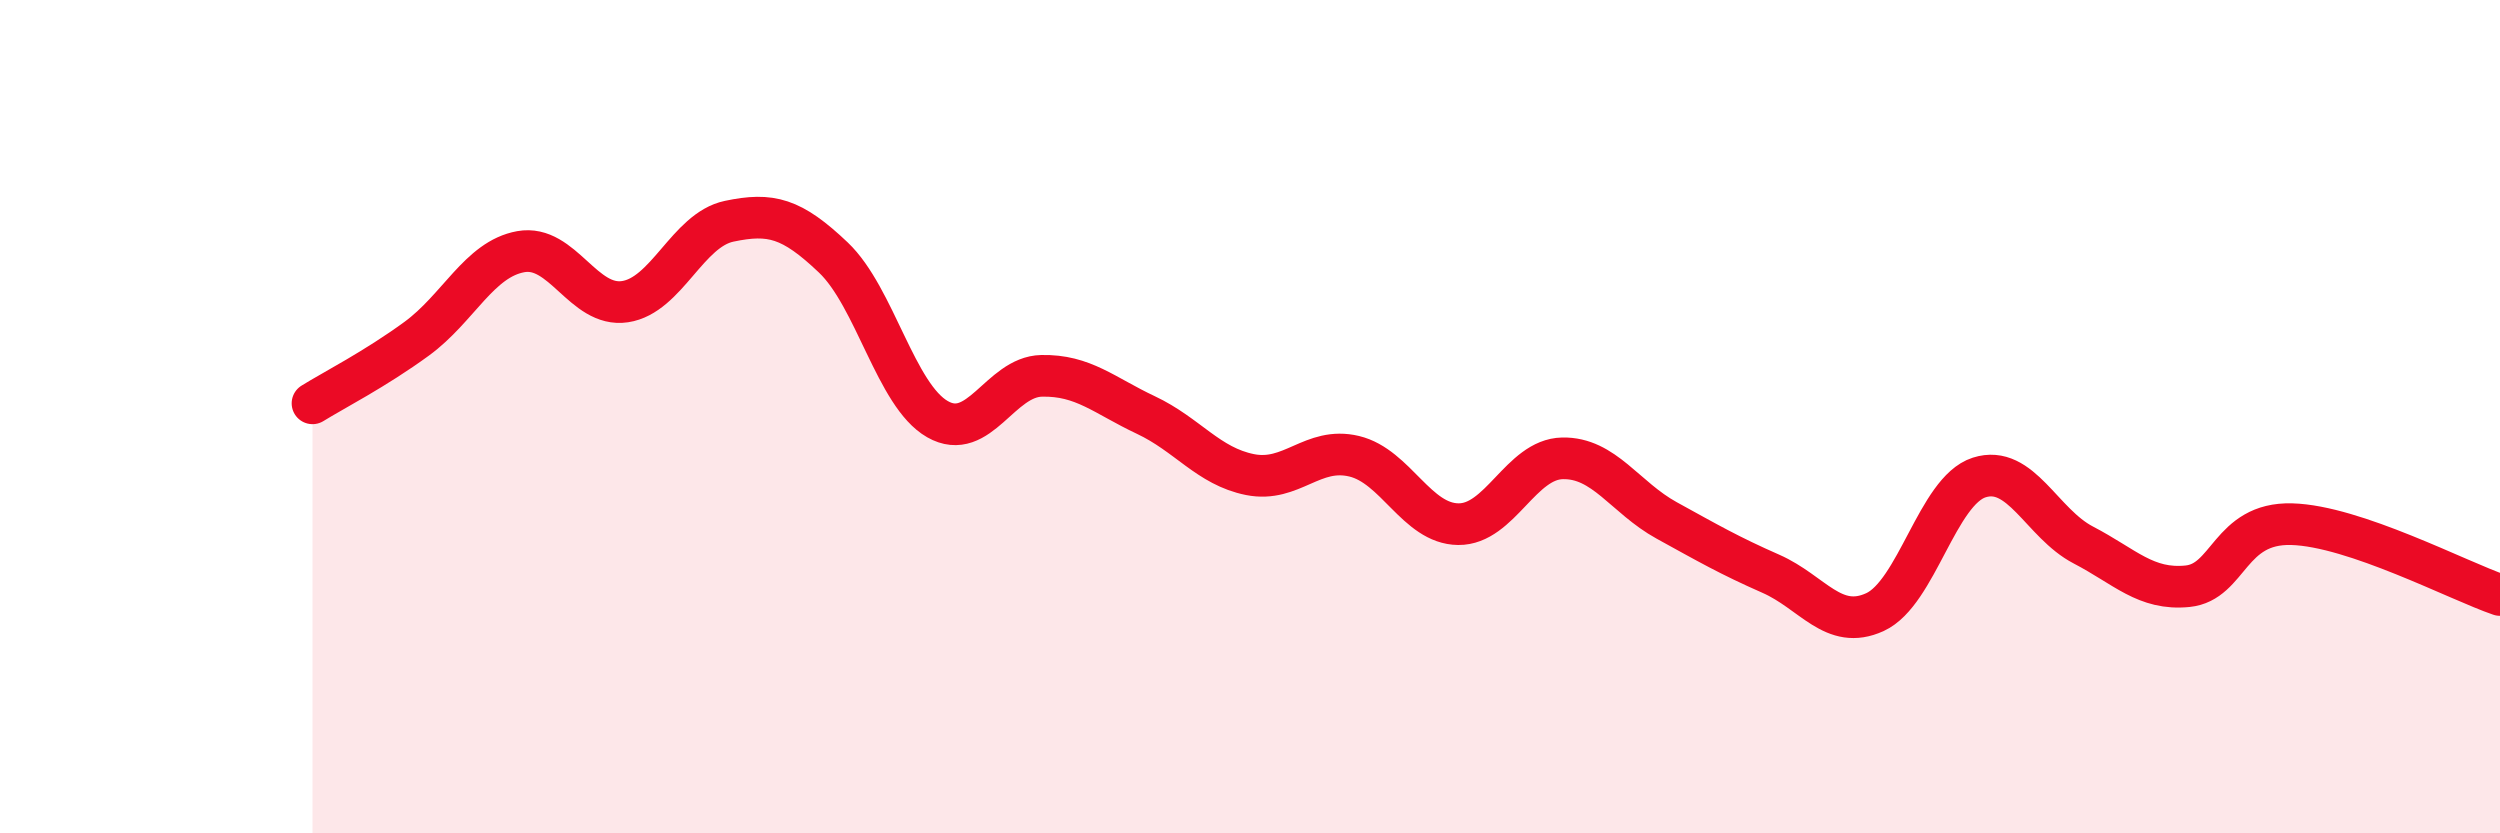
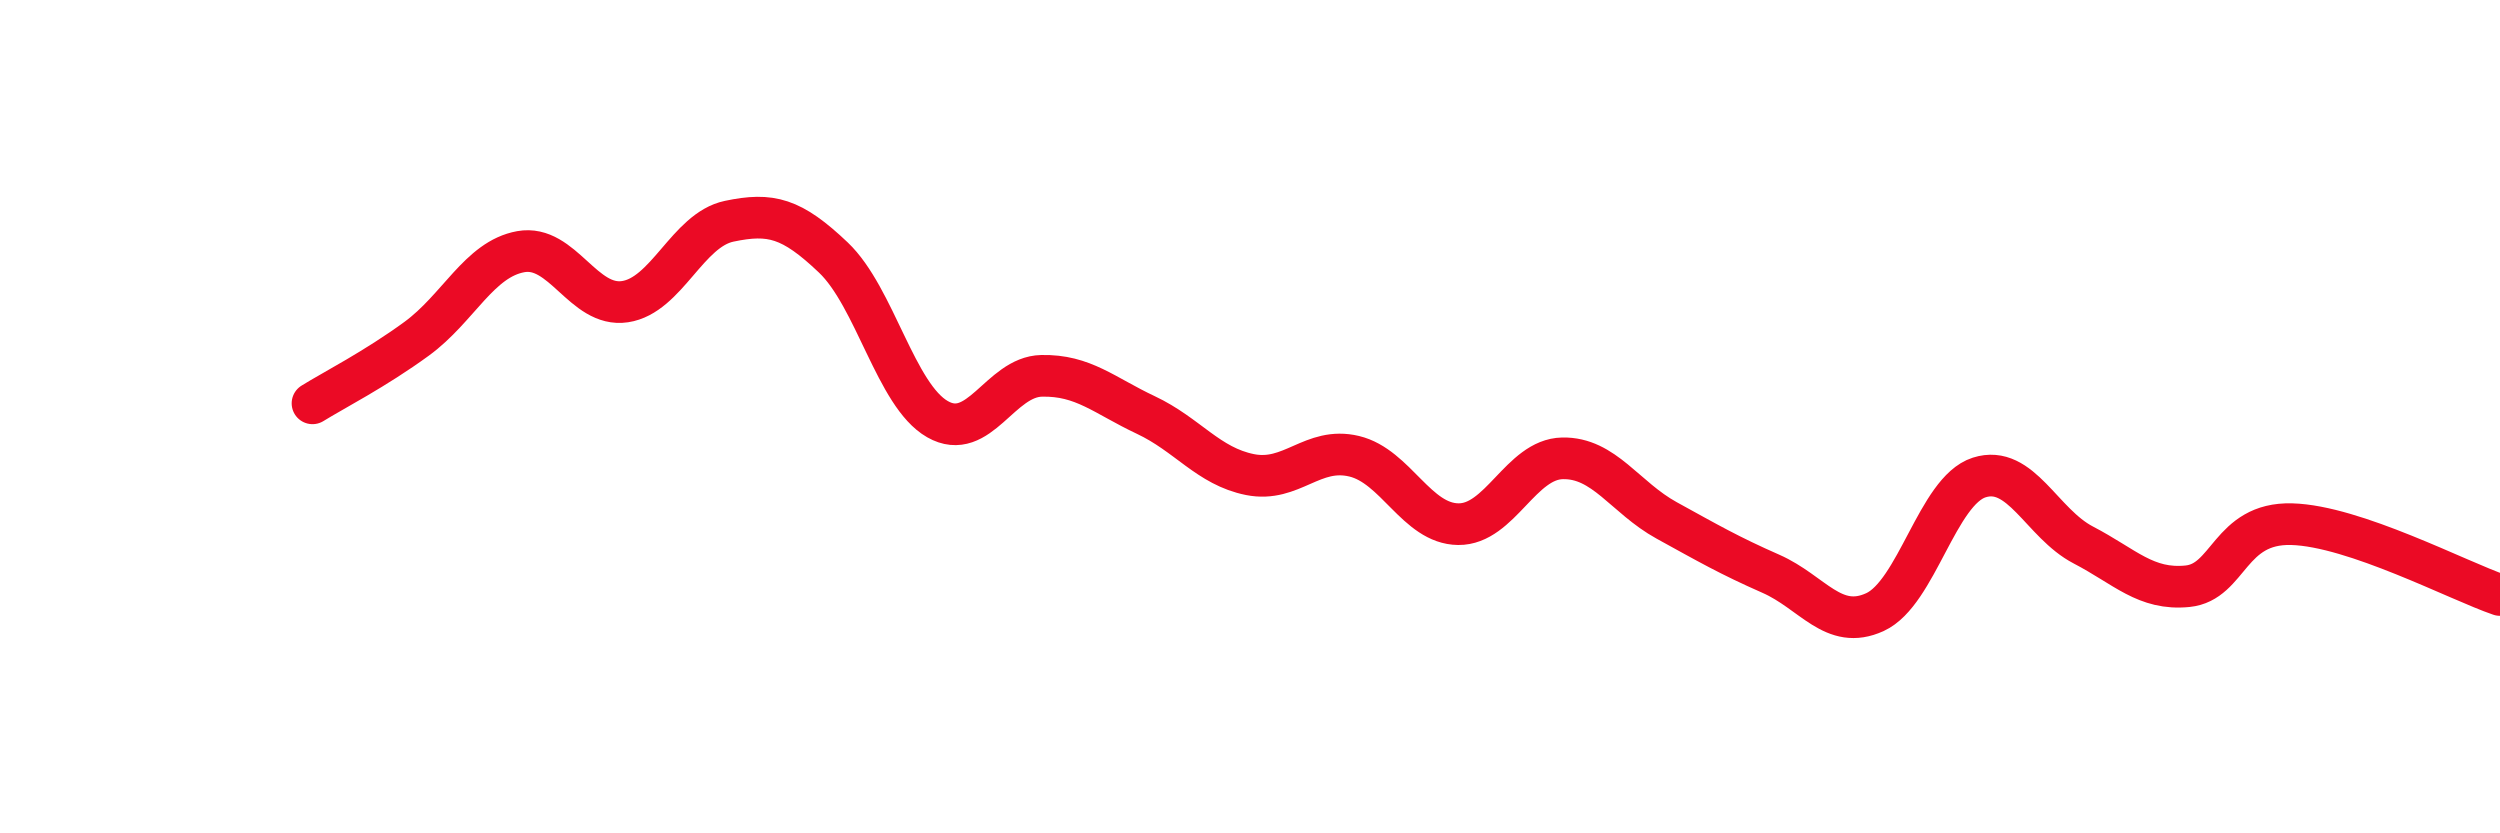
<svg xmlns="http://www.w3.org/2000/svg" width="60" height="20" viewBox="0 0 60 20">
-   <path d="M 7.5,9.68 C 8,9.37 9,8.86 10,8.13 C 11,7.4 11.5,6.22 12.5,6.04 C 13.5,5.86 14,7.39 15,7.24 C 16,7.09 16.5,5.52 17.5,5.31 C 18.5,5.1 19,5.23 20,6.18 C 21,7.13 21.5,9.49 22.5,10.06 C 23.5,10.63 24,9.04 25,9.02 C 26,9 26.5,9.49 27.5,9.96 C 28.5,10.43 29,11.19 30,11.39 C 31,11.59 31.5,10.71 32.5,10.95 C 33.5,11.19 34,12.57 35,12.58 C 36,12.59 36.5,11.02 37.5,11 C 38.5,10.98 39,11.94 40,12.49 C 41,13.04 41.5,13.33 42.5,13.77 C 43.5,14.21 44,15.15 45,14.69 C 46,14.23 46.5,11.78 47.5,11.46 C 48.5,11.14 49,12.56 50,13.08 C 51,13.6 51.5,14.17 52.5,14.07 C 53.5,13.97 53.5,12.54 55,12.58 C 56.5,12.62 59,13.94 60,14.28L60 20L7.5 20Z" fill="#EB0A25" opacity="0.1" stroke-linecap="round" stroke-linejoin="round" />
  <path d="M 7.5,9.68 C 8,9.37 9,8.86 10,8.13 C 11,7.4 11.5,6.22 12.5,6.04 C 13.5,5.86 14,7.39 15,7.24 C 16,7.09 16.5,5.52 17.5,5.31 C 18.5,5.1 19,5.23 20,6.18 C 21,7.13 21.5,9.49 22.5,10.06 C 23.5,10.63 24,9.04 25,9.02 C 26,9 26.5,9.49 27.5,9.96 C 28.5,10.43 29,11.19 30,11.39 C 31,11.59 31.5,10.71 32.5,10.95 C 33.5,11.19 34,12.57 35,12.58 C 36,12.59 36.5,11.02 37.5,11 C 38.5,10.98 39,11.94 40,12.49 C 41,13.04 41.5,13.33 42.5,13.77 C 43.5,14.21 44,15.15 45,14.69 C 46,14.23 46.5,11.78 47.5,11.46 C 48.5,11.14 49,12.56 50,13.08 C 51,13.6 51.5,14.17 52.5,14.07 C 53.5,13.97 53.5,12.54 55,12.58 C 56.5,12.62 59,13.94 60,14.28" stroke="#EB0A25" stroke-width="1" fill="none" stroke-linecap="round" stroke-linejoin="round" />
</svg>